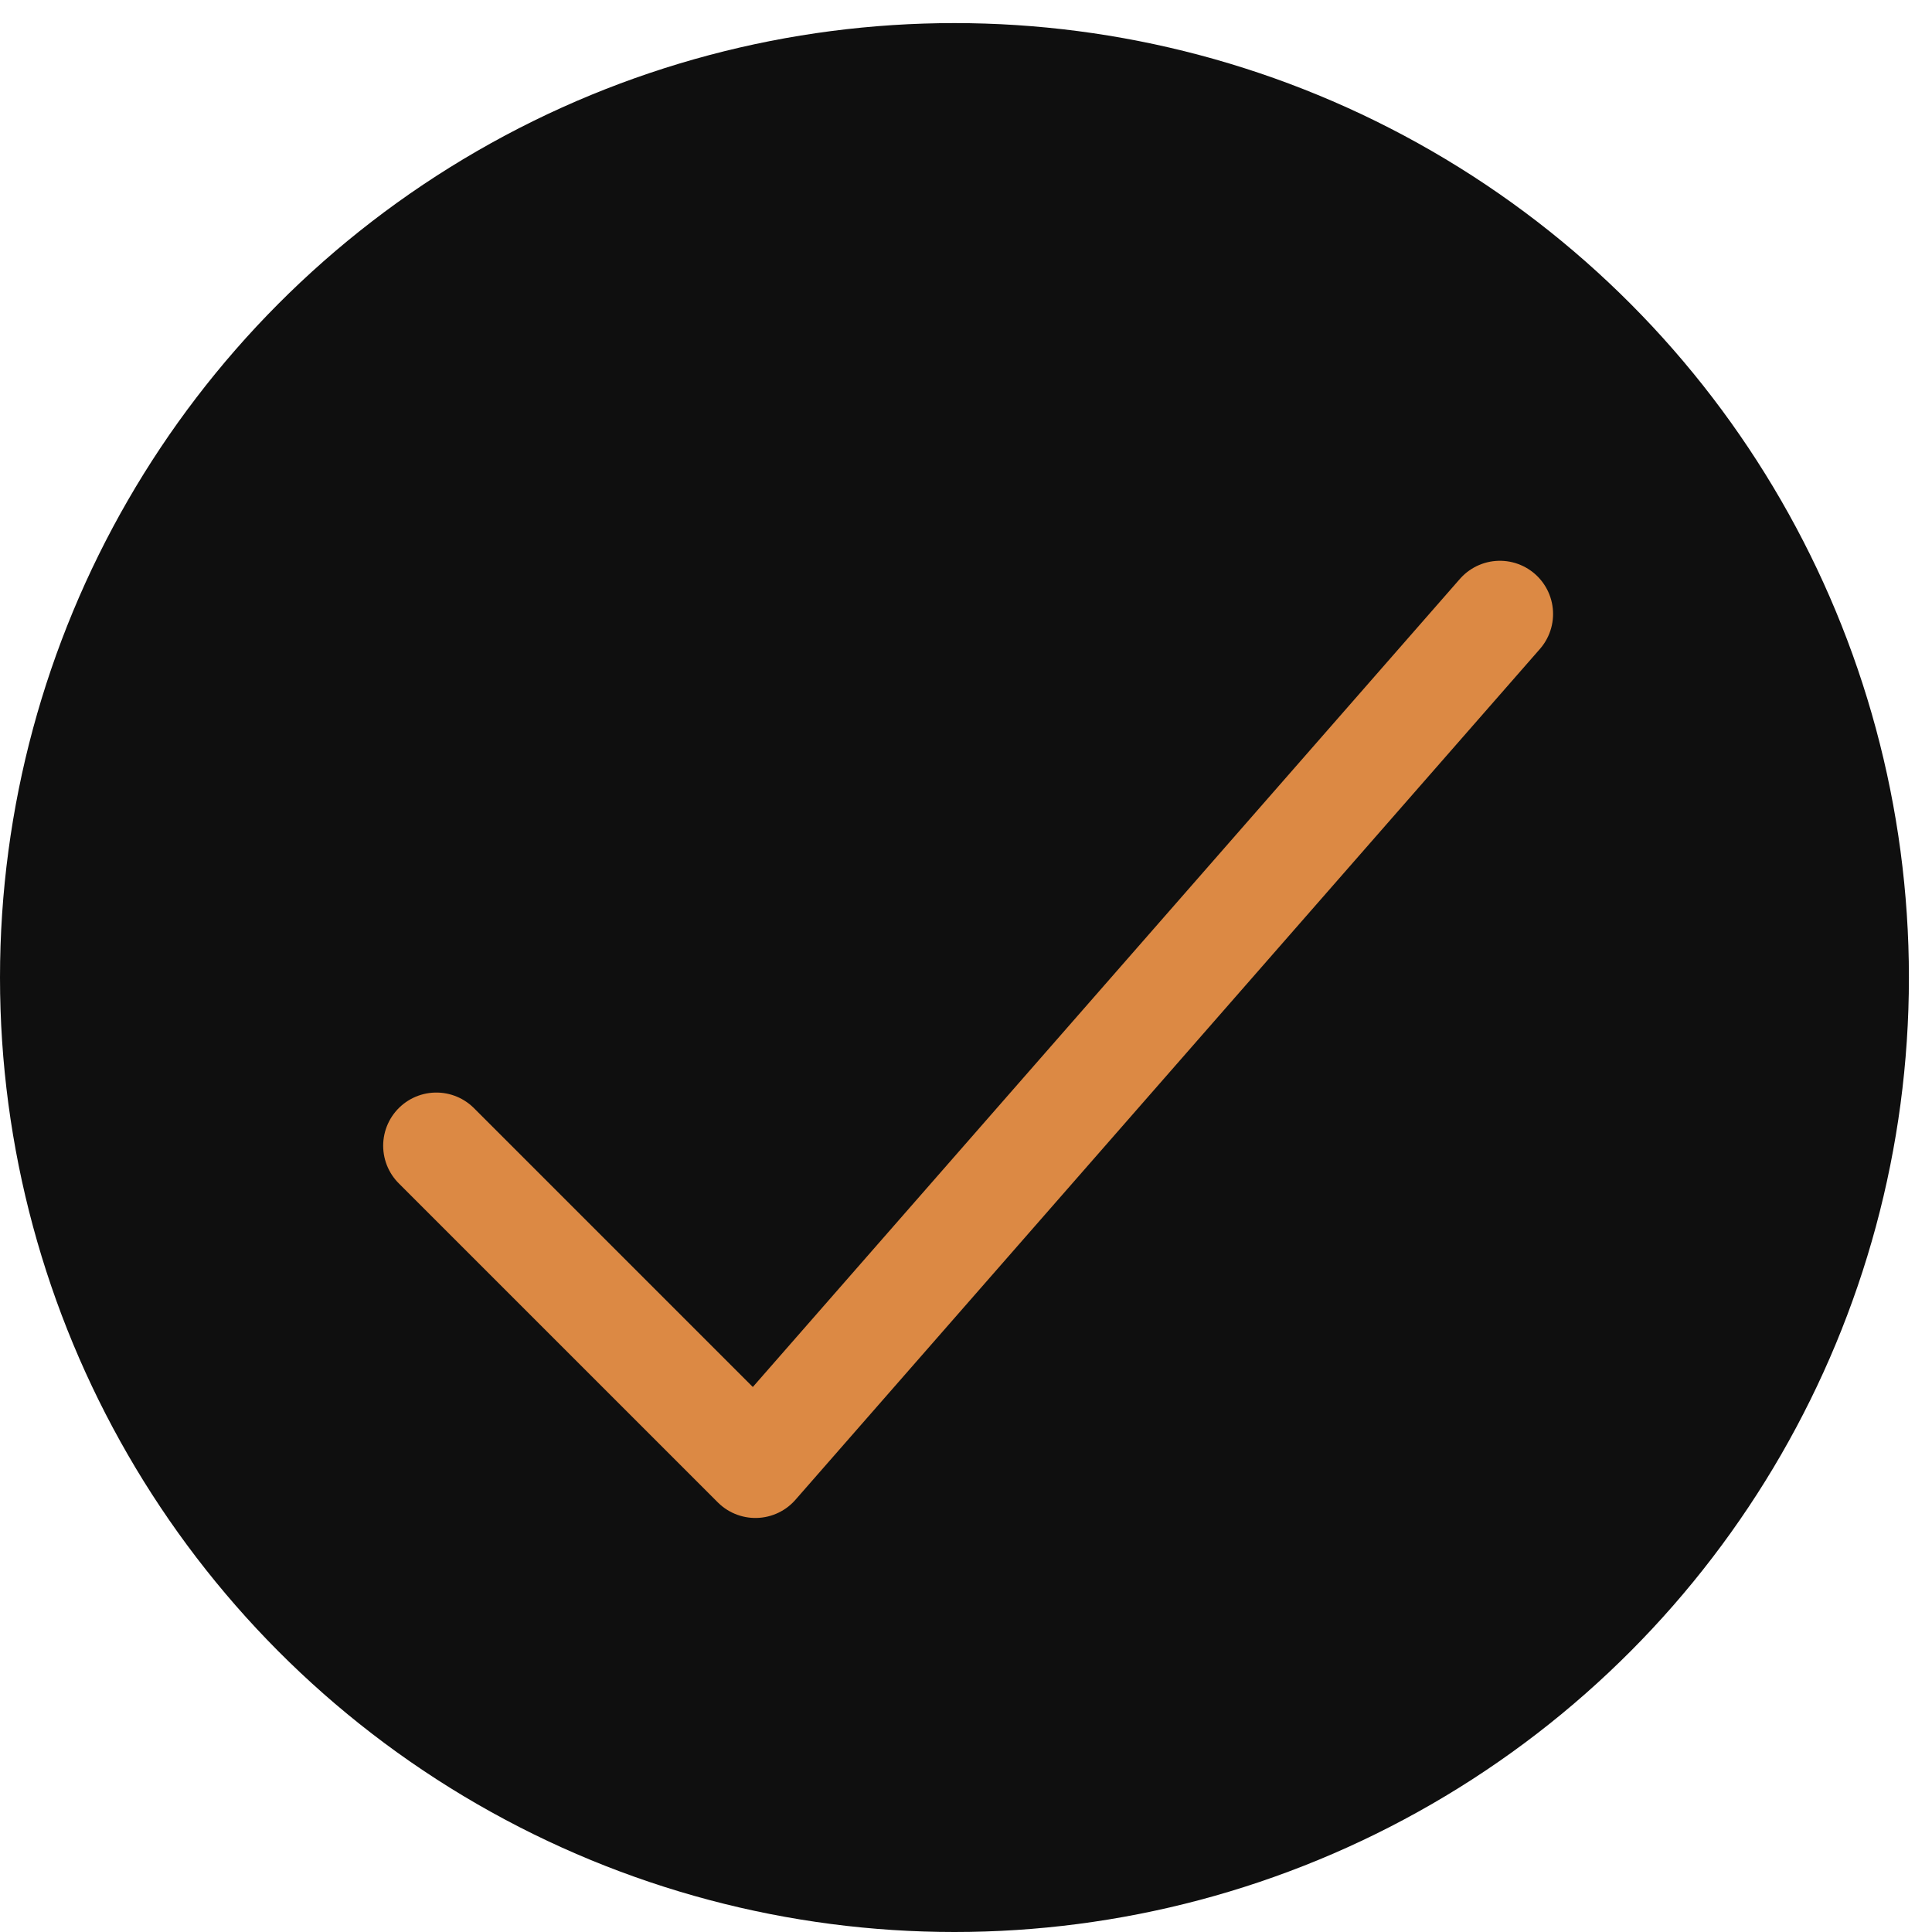
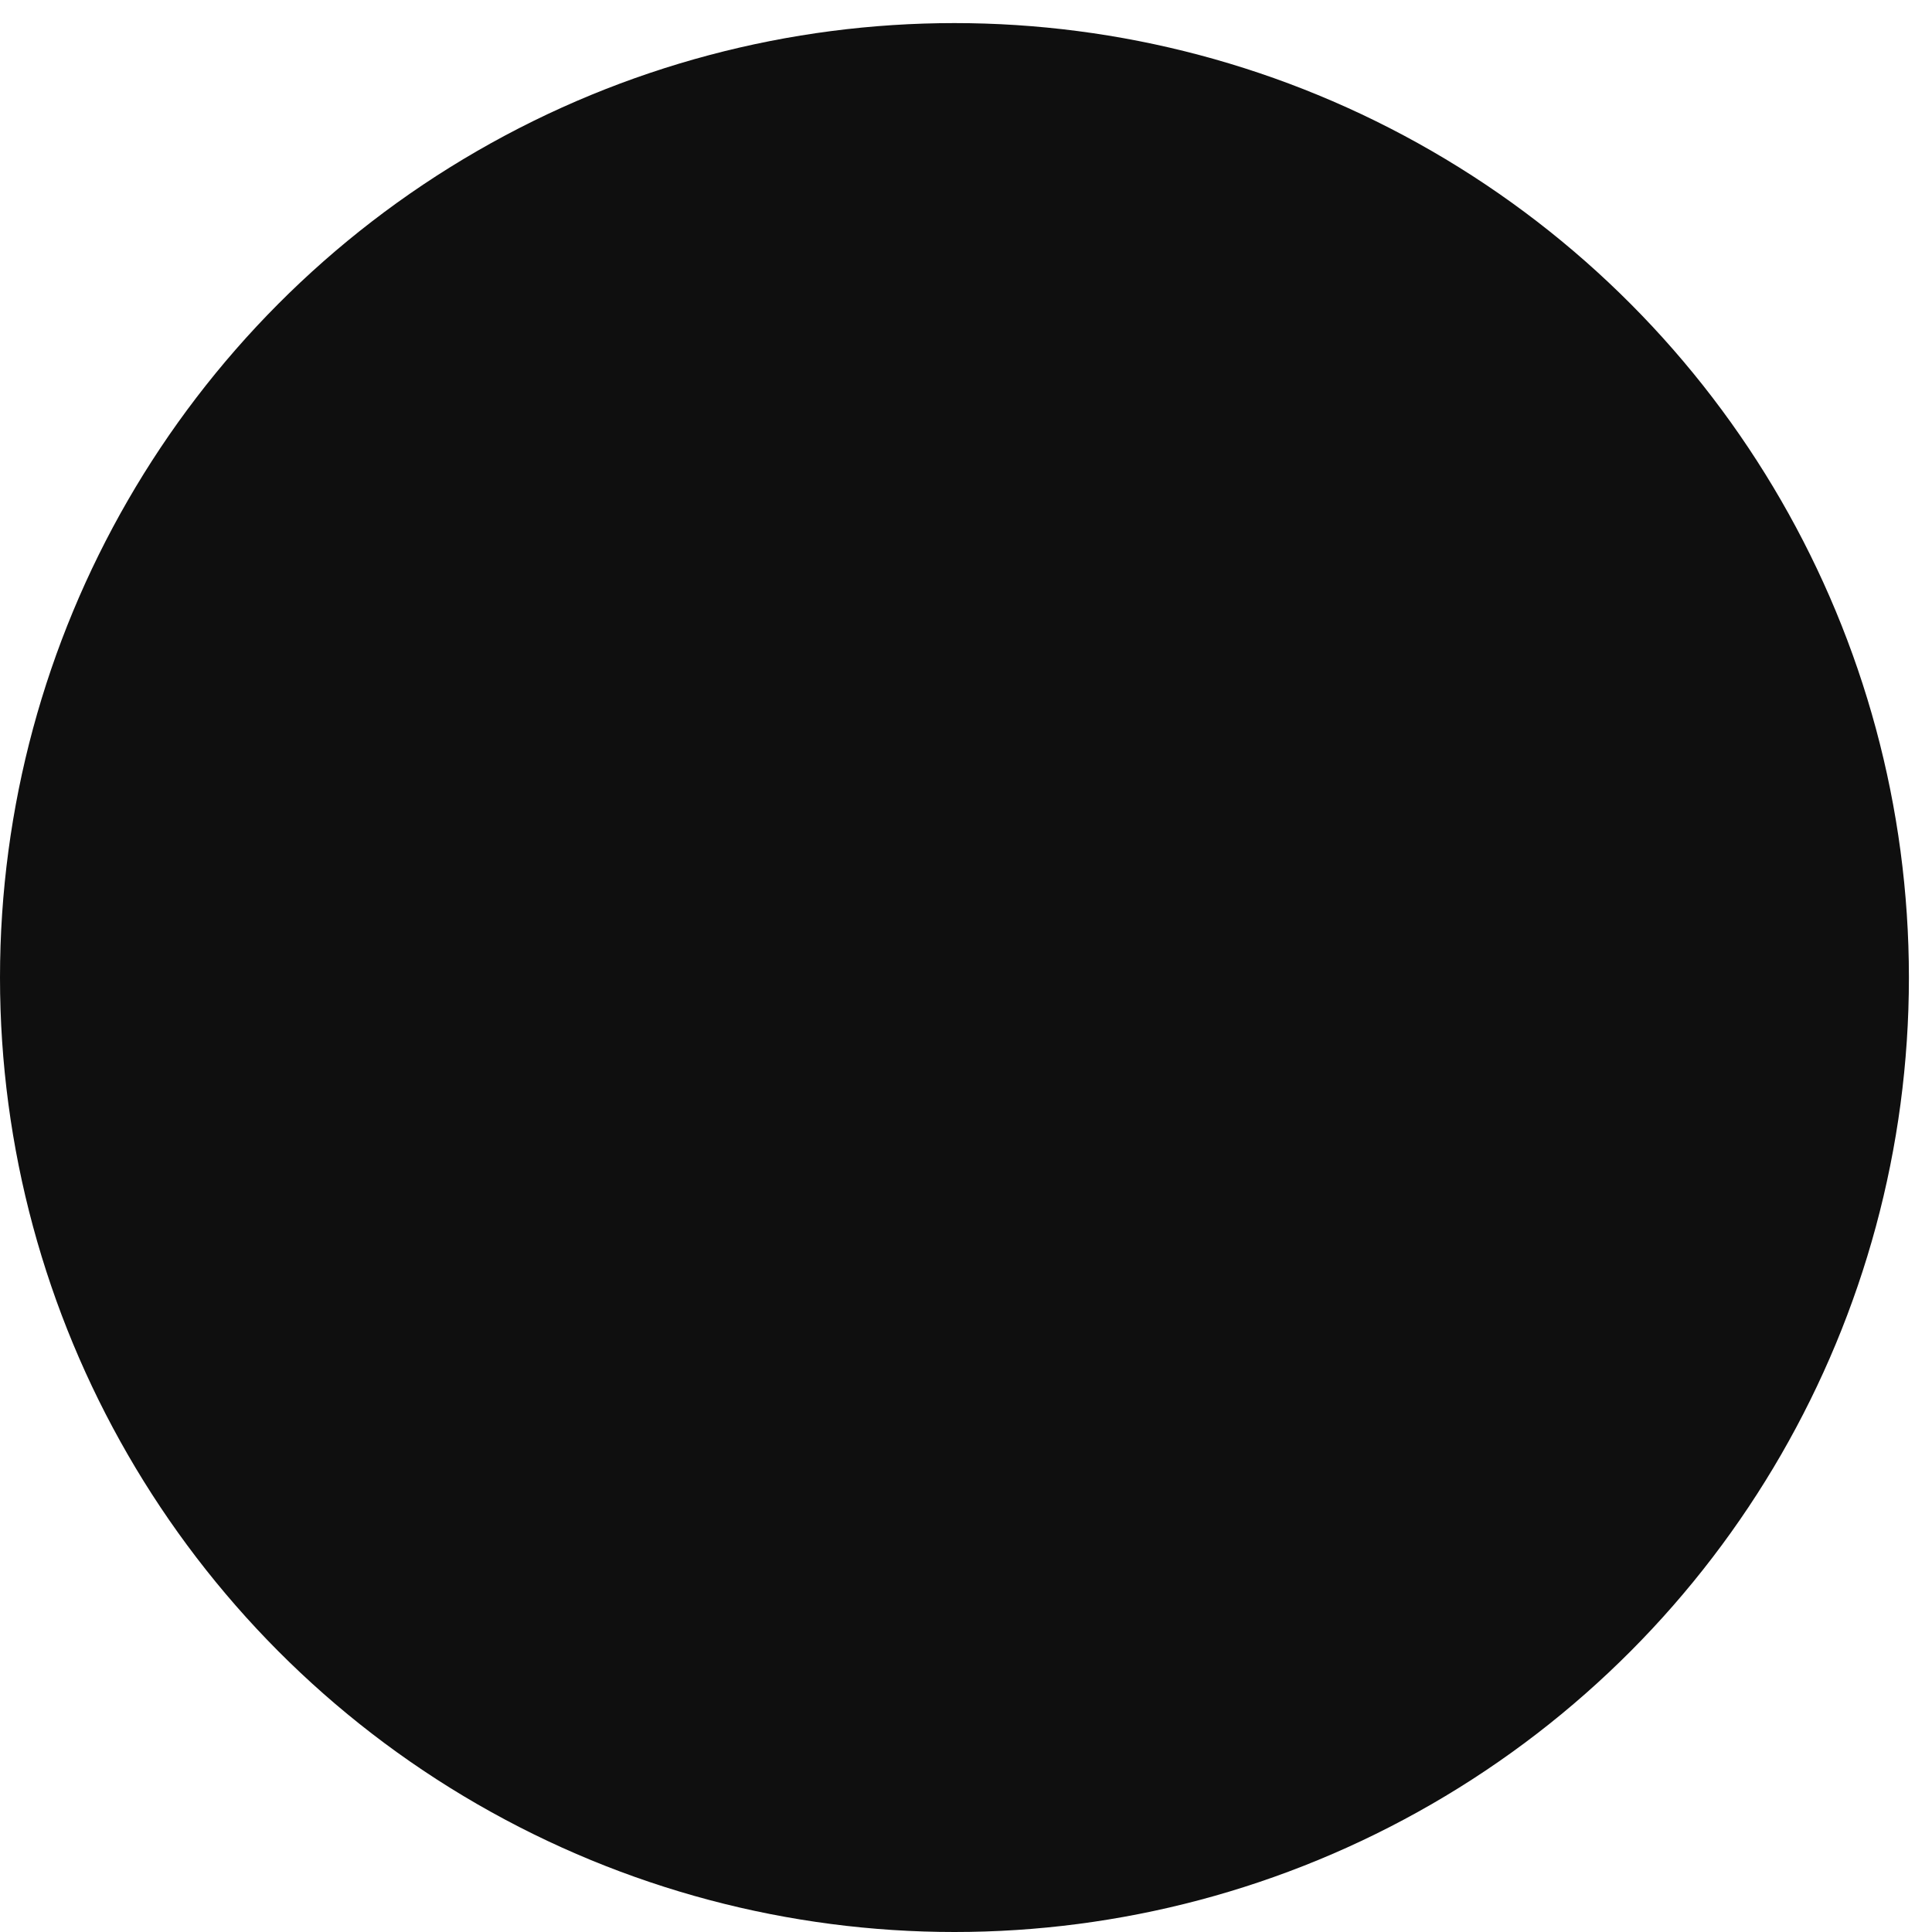
<svg xmlns="http://www.w3.org/2000/svg" width="41" height="41" viewBox="0 0 41 41" fill="none">
  <circle cx="20.255" cy="20.745" r="20.255" fill="#0F0F0F" />
-   <path d="M31.83 13.029L16.031 31.085L9.26 24.314" stroke="#DC8944" stroke-width="2.257" stroke-linecap="round" stroke-linejoin="round" />
</svg>